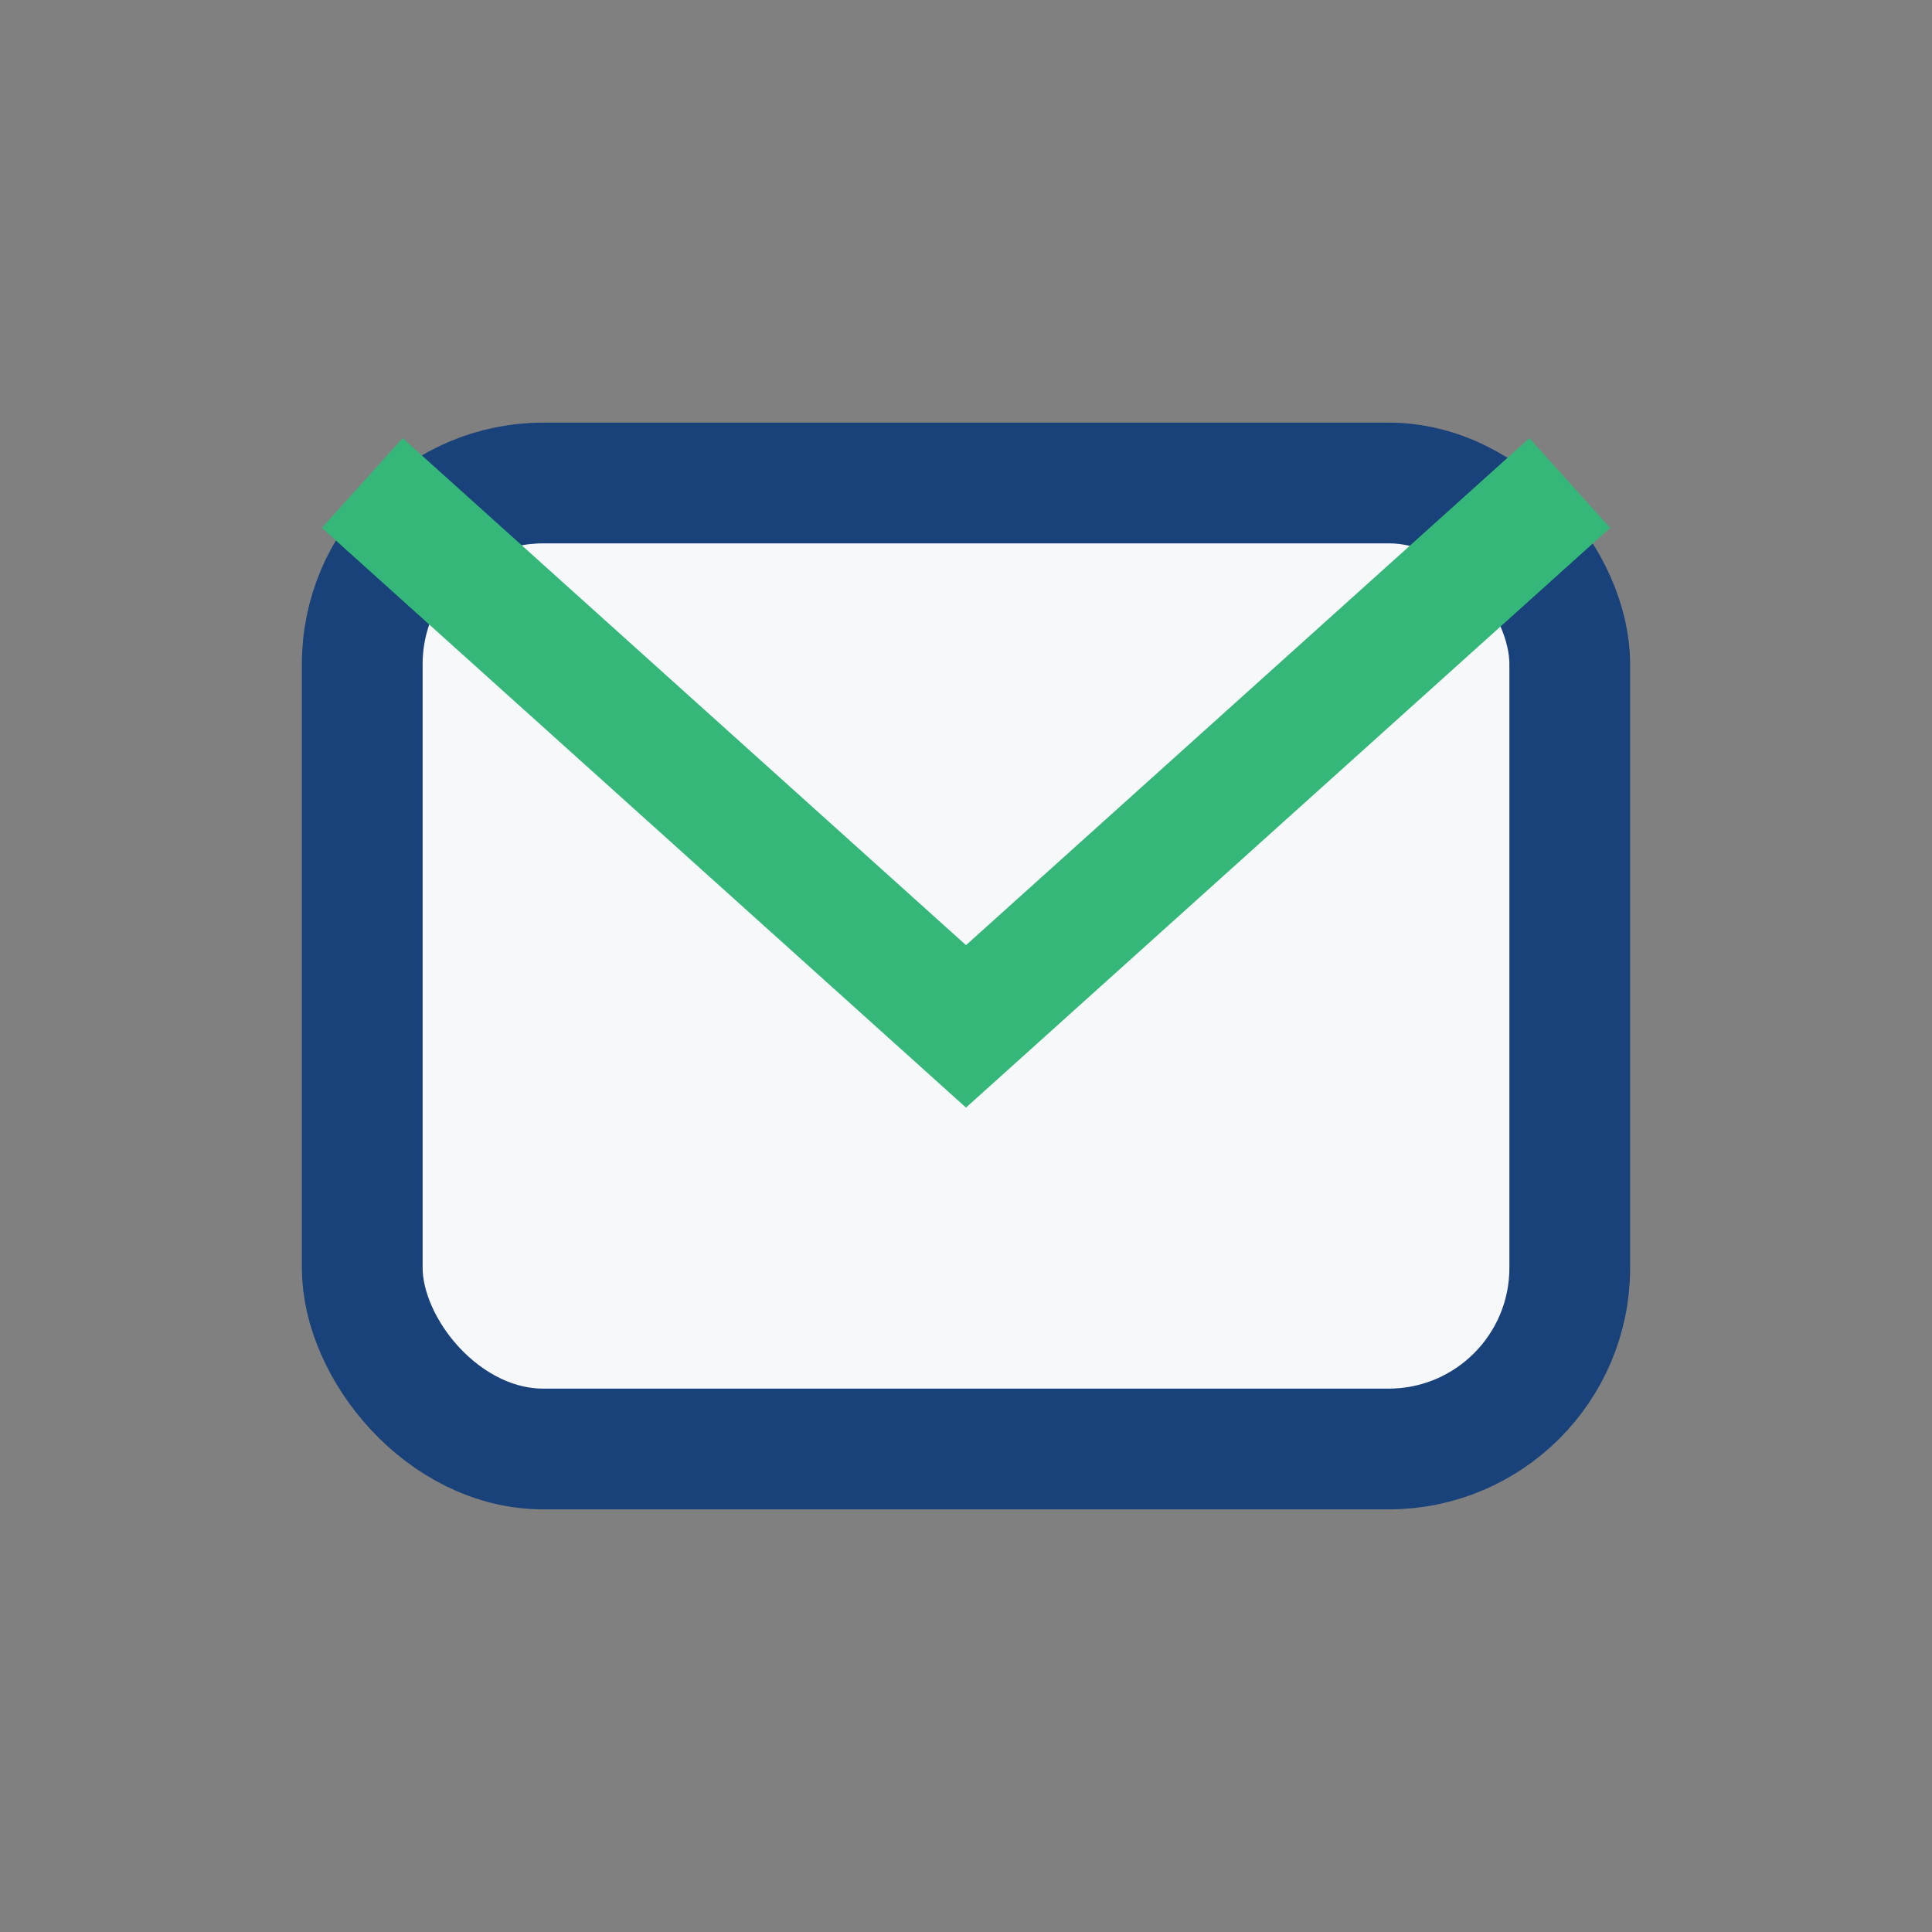
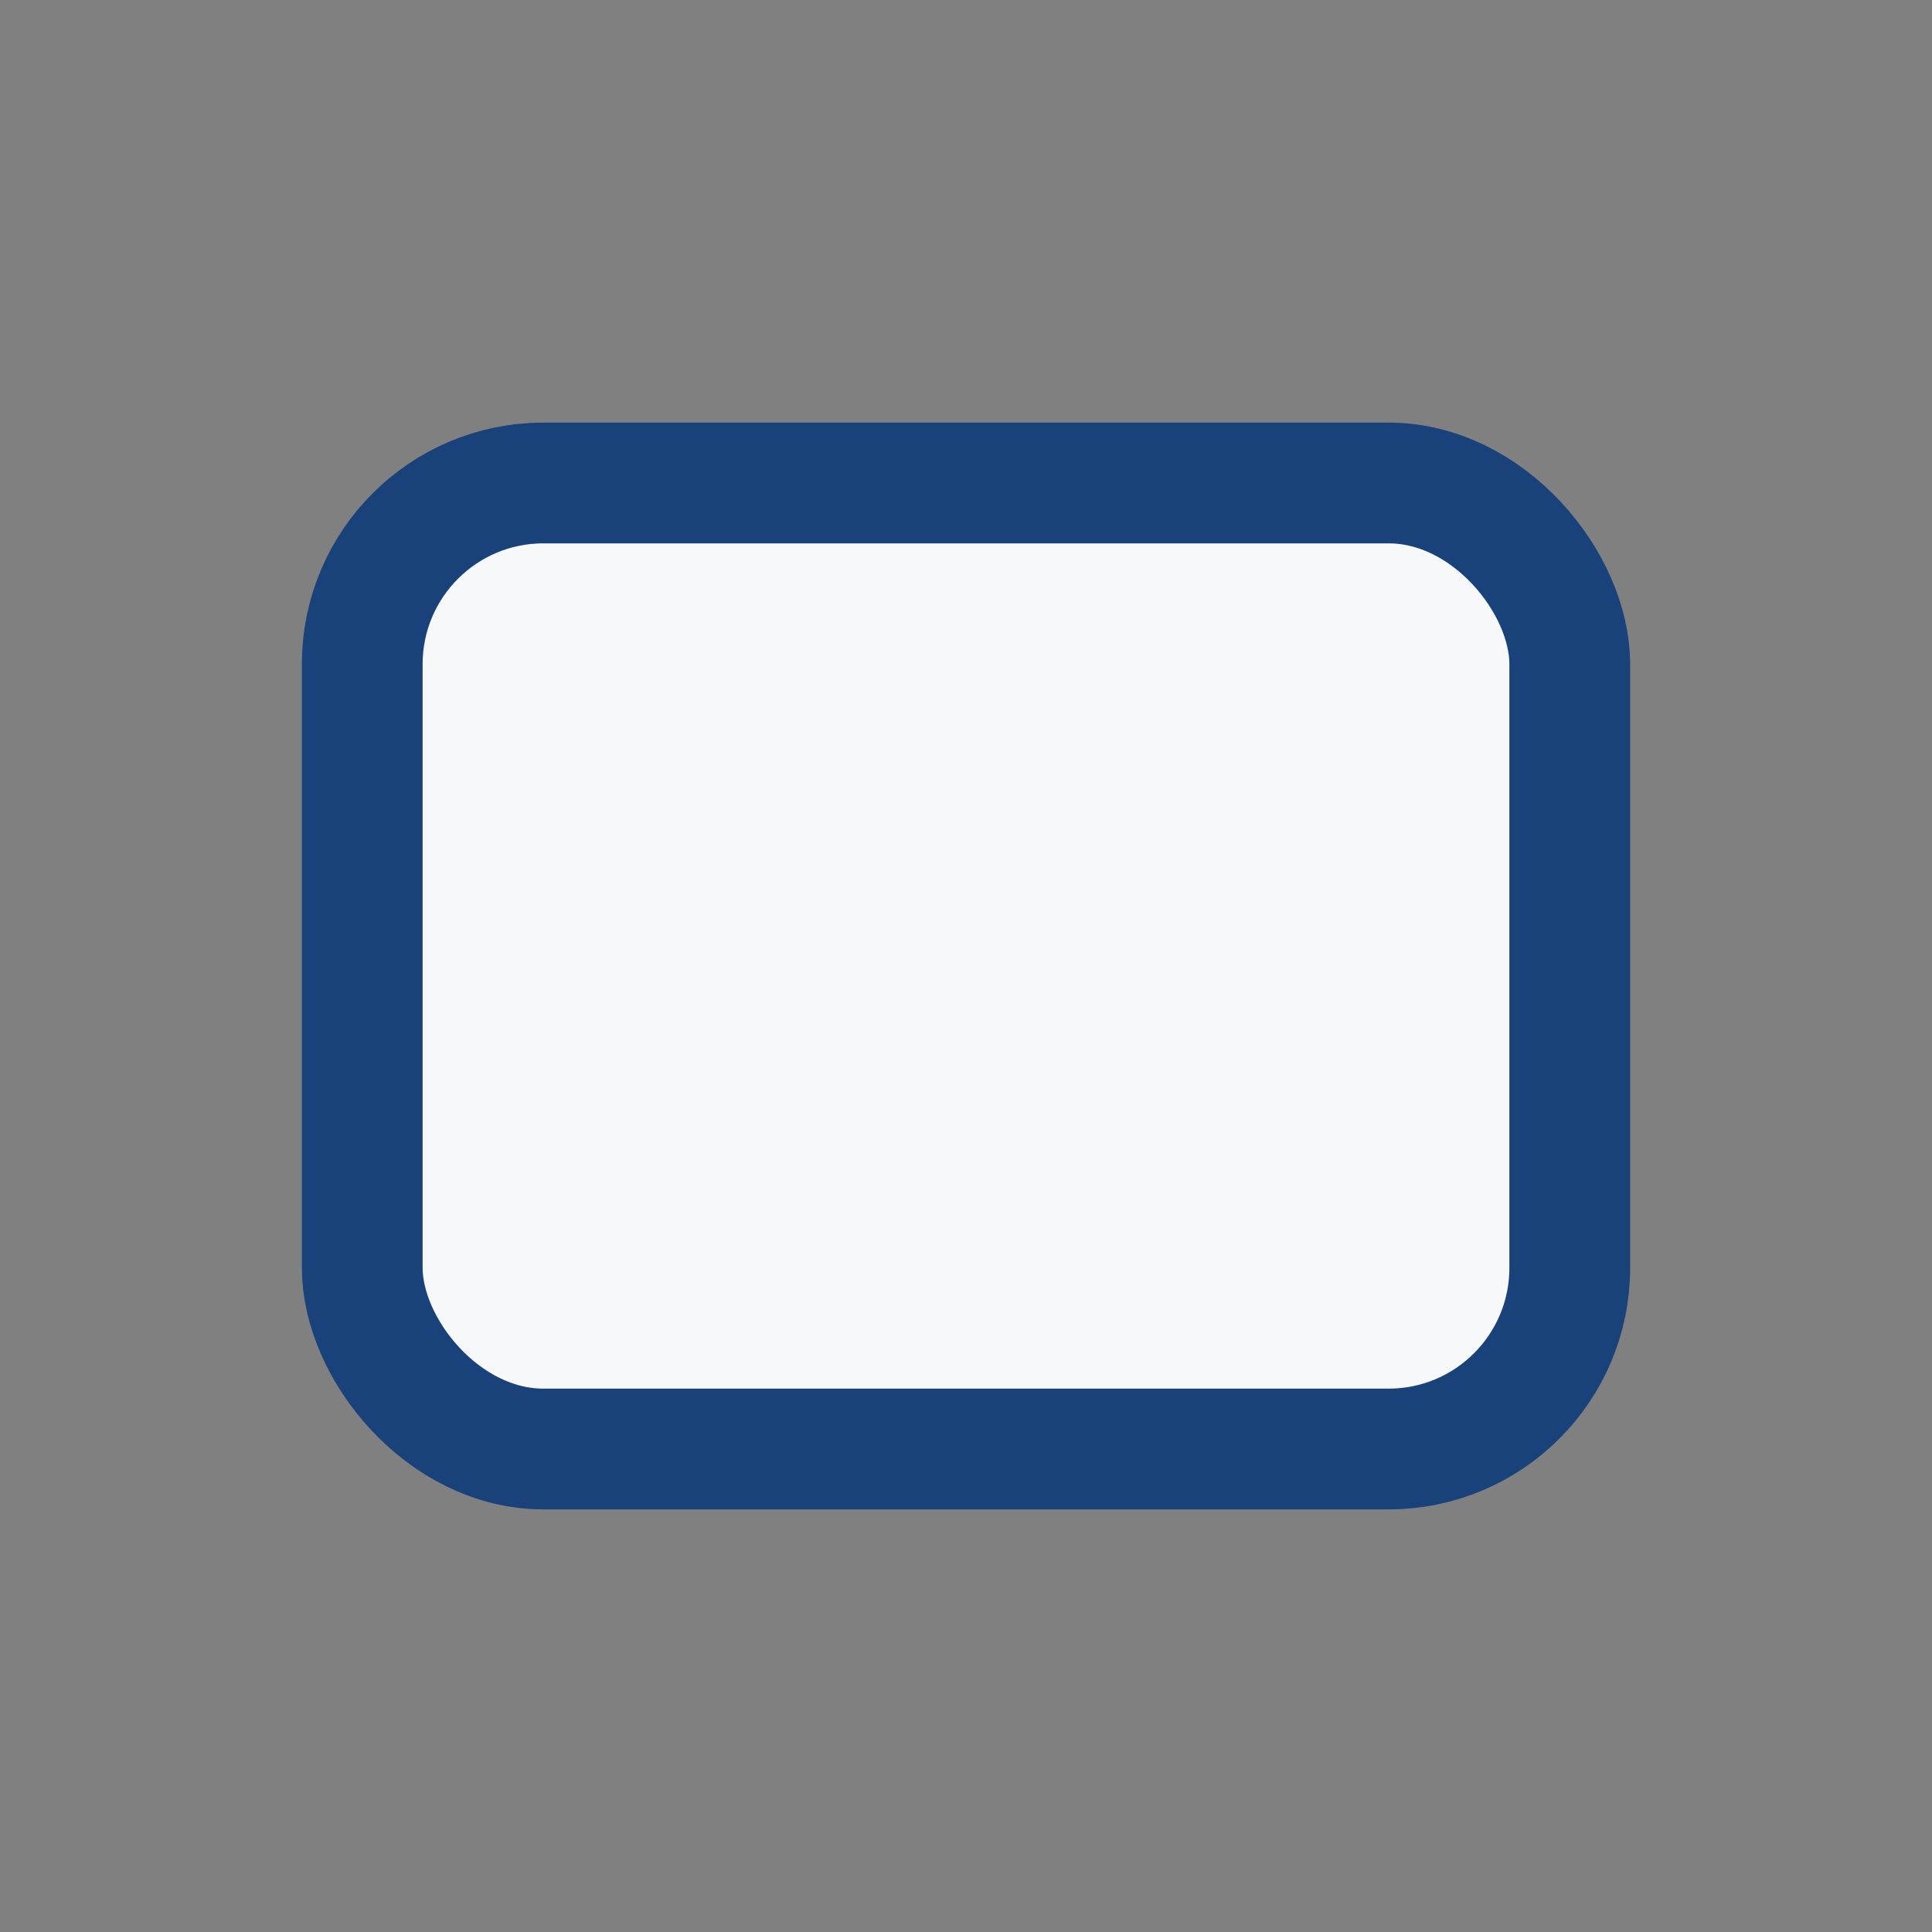
<svg xmlns="http://www.w3.org/2000/svg" width="32" height="32" viewBox="0 0 32 32">
  <rect x="0" y="0" width="32" height="32" fill="#808080" stroke="none" />
  <rect x="6" y="8" width="20" height="16" rx="3" fill="#F7F8FA" stroke="#19417A" stroke-width="2" />
-   <path d="M6 8l10 9 10-9" stroke="#36B77A" stroke-width="2" fill="none" />
</svg>